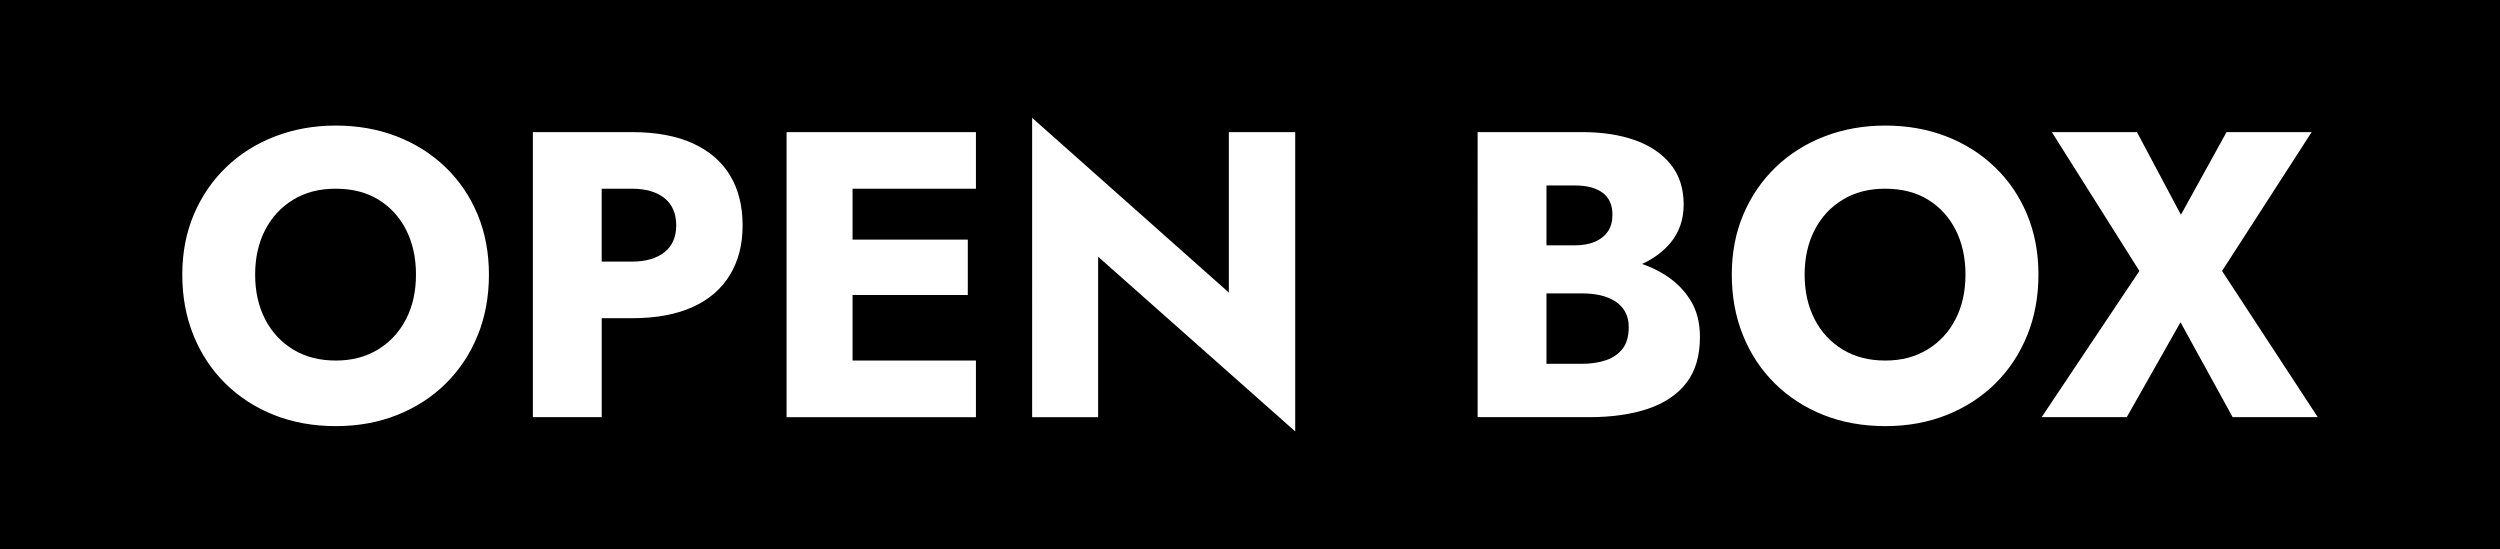
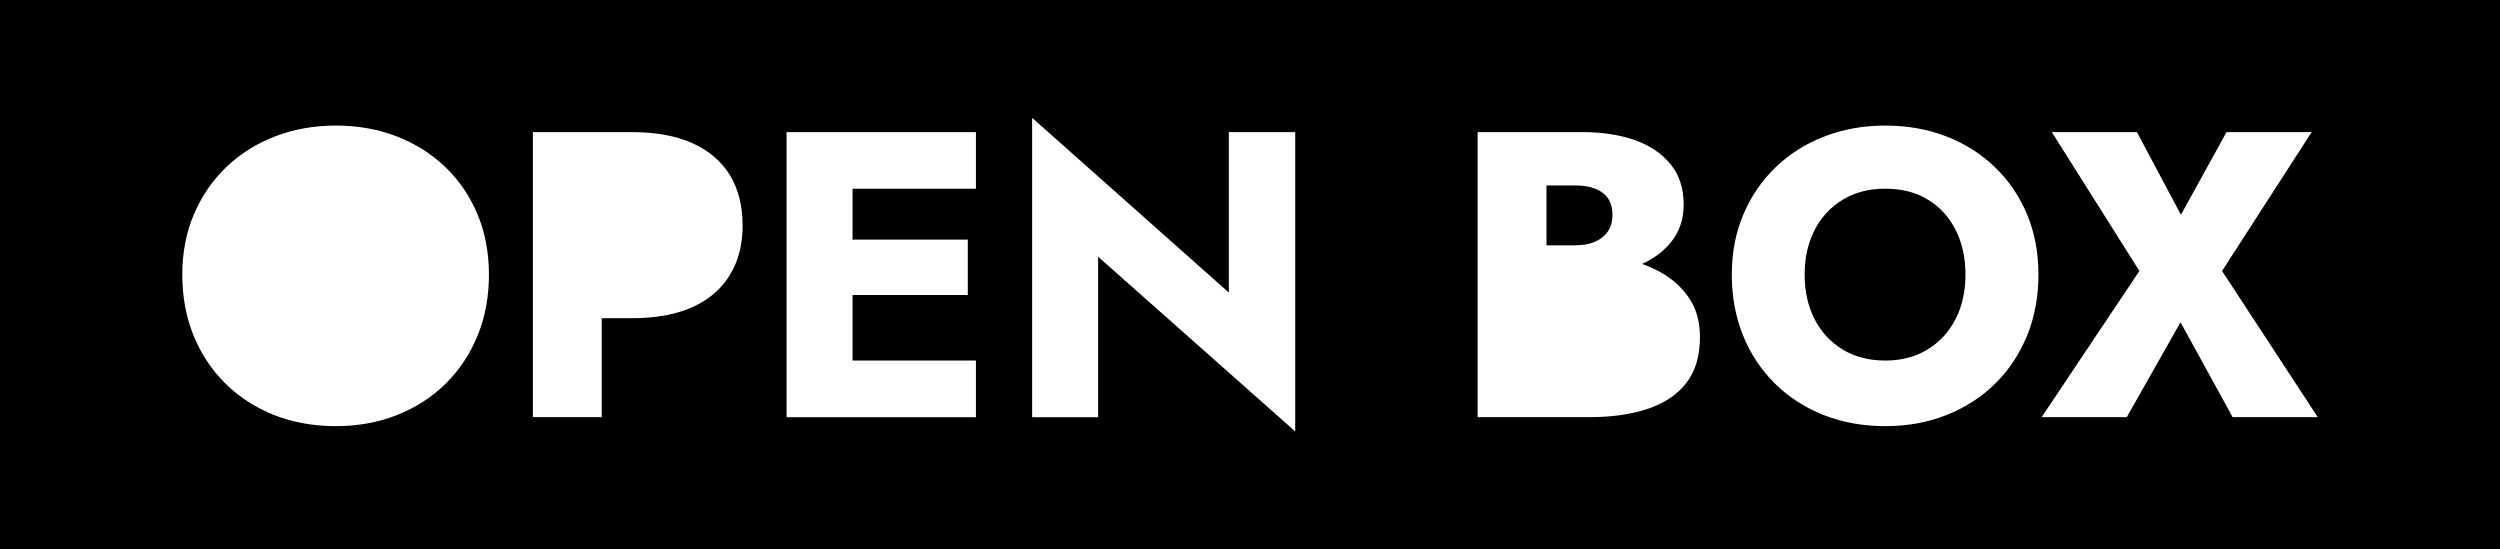
<svg xmlns="http://www.w3.org/2000/svg" id="Layer_2" data-name="Layer 2" viewBox="0 0 1203.74 264.47">
  <defs>
    <style>
      .cls-1 {
        fill: #000;
        stroke-width: 0px;
      }
    </style>
  </defs>
  <g id="Object">
    <g>
      <path class="cls-1" d="M928.34,96.15c-5.75-3.53-12.62-5.29-20.59-5.29s-14.68,1.76-20.49,5.29c-5.82,3.53-10.33,8.4-13.53,14.61-3.2,6.21-4.8,13.37-4.8,21.47s1.6,15.26,4.8,21.47c3.2,6.21,7.71,11.08,13.53,14.61,5.81,3.53,12.65,5.29,20.49,5.29s14.48-1.77,20.29-5.29c5.82-3.53,10.33-8.4,13.53-14.61,3.2-6.21,4.8-13.36,4.8-21.47s-1.57-15.26-4.71-21.47c-3.14-6.21-7.58-11.08-13.33-14.61Z" />
-       <path class="cls-1" d="M319.91,95.37c-3.79-3.01-9.02-4.51-15.69-4.51h-14.51v35.1h14.51c6.67,0,11.89-1.5,15.69-4.51,3.79-3.01,5.69-7.32,5.69-12.94s-1.9-10.13-5.69-13.14Z" />
-       <path class="cls-1" d="M777.56,144.98c-2.09-1.3-4.48-2.25-7.16-2.84-2.68-.59-5.66-.88-8.92-.88h-16.86v33.92h16.86c4.31,0,8.17-.55,11.57-1.67,3.4-1.11,6.11-2.94,8.14-5.49,2.03-2.55,3.04-6.04,3.04-10.49,0-2.88-.59-5.36-1.76-7.45-1.18-2.09-2.81-3.79-4.9-5.1Z" />
-       <path class="cls-1" d="M182.26,96.15c-5.75-3.53-12.62-5.29-20.59-5.29s-14.68,1.76-20.49,5.29c-5.82,3.53-10.33,8.4-13.53,14.61-3.2,6.21-4.8,13.37-4.8,21.47s1.6,15.26,4.8,21.47c3.2,6.21,7.71,11.08,13.53,14.61,5.81,3.53,12.65,5.29,20.49,5.29s14.48-1.77,20.29-5.29c5.82-3.53,10.33-8.4,13.53-14.61,3.2-6.21,4.8-13.36,4.8-21.47s-1.57-15.26-4.71-21.47c-3.14-6.21-7.58-11.08-13.33-14.61Z" />
      <path class="cls-1" d="M758.34,118.12c3.79,0,7.02-.59,9.71-1.76,2.68-1.18,4.74-2.84,6.18-5,1.44-2.16,2.16-4.8,2.16-7.94,0-4.71-1.57-8.24-4.71-10.59-3.14-2.35-7.58-3.53-13.33-3.53h-13.73v28.82h13.73Z" />
      <path class="cls-1" d="M0,0v264.47h1203.74V0H0ZM230.01,161.45c-3.6,8.89-8.69,16.6-15.29,23.14-6.6,6.54-14.41,11.6-23.43,15.2s-18.89,5.39-29.61,5.39-20.79-1.8-29.8-5.39-16.83-8.66-23.43-15.2c-6.6-6.54-11.7-14.25-15.29-23.14-3.6-8.89-5.39-18.63-5.39-29.22s1.86-20.26,5.59-29.02,8.92-16.34,15.59-22.75c6.67-6.4,14.51-11.34,23.53-14.8,9.02-3.46,18.76-5.2,29.22-5.2s20.36,1.73,29.31,5.2c8.95,3.46,16.76,8.4,23.43,14.8,6.67,6.41,11.83,13.99,15.49,22.75,3.66,8.76,5.49,18.43,5.49,29.02s-1.8,20.33-5.39,29.22ZM351.48,132.33c-4.05,6.73-10.03,11.9-17.94,15.49-7.91,3.6-17.68,5.39-29.31,5.39h-14.51v47.65h-33.14V63.61h47.65c11.63,0,21.4,1.8,29.31,5.39,7.91,3.6,13.89,8.72,17.94,15.39,4.05,6.67,6.08,14.71,6.08,24.12s-2.03,17.09-6.08,23.82ZM469.91,90.86h-59.41v24.51h55.49v26.67h-55.49v31.57h59.41v27.26h-91.18V63.61h91.18v27.26ZM623.64,207.73l-94.9-84.12v77.26h-31.77V56.74l94.71,84.12V63.61h31.96v144.12ZM811.97,184.39c-4.38,5.62-10.56,9.77-18.53,12.45-7.98,2.68-17.39,4.02-28.24,4.02h-53.73V63.61h50.39c9.54,0,17.94,1.28,25.2,3.82s13.01,6.41,17.25,11.57c4.25,5.17,6.37,11.67,6.37,19.51,0,7.19-2.13,13.33-6.37,18.43-3.52,4.22-8.08,7.6-13.66,10.16,3.93,1.35,7.61,3.09,11.01,5.23,5.1,3.21,9.18,7.26,12.25,12.16,3.07,4.9,4.61,10.82,4.61,17.75,0,9.15-2.19,16.54-6.57,22.16ZM976.09,161.45c-3.6,8.89-8.69,16.6-15.29,23.14-6.6,6.54-14.41,11.6-23.43,15.2s-18.89,5.39-29.61,5.39-20.79-1.8-29.8-5.39-16.83-8.66-23.43-15.2c-6.6-6.54-11.7-14.25-15.29-23.14-3.6-8.89-5.39-18.63-5.39-29.22s1.86-20.26,5.59-29.02,8.92-16.34,15.59-22.75c6.67-6.4,14.51-11.34,23.53-14.8,9.02-3.46,18.76-5.2,29.22-5.2s20.36,1.73,29.31,5.2c8.95,3.46,16.76,8.4,23.43,14.8,6.67,6.41,11.83,13.99,15.49,22.75,3.66,8.76,5.49,18.43,5.49,29.02s-1.8,20.33-5.39,29.22ZM1075.01,200.86l-25.1-45.69-25.88,45.69h-40.98l47.06-70.39-42.16-66.86h40.98l21.18,39.8,21.96-39.8h40.98l-43.14,66.86,46.08,70.39h-40.98Z" />
    </g>
  </g>
</svg>